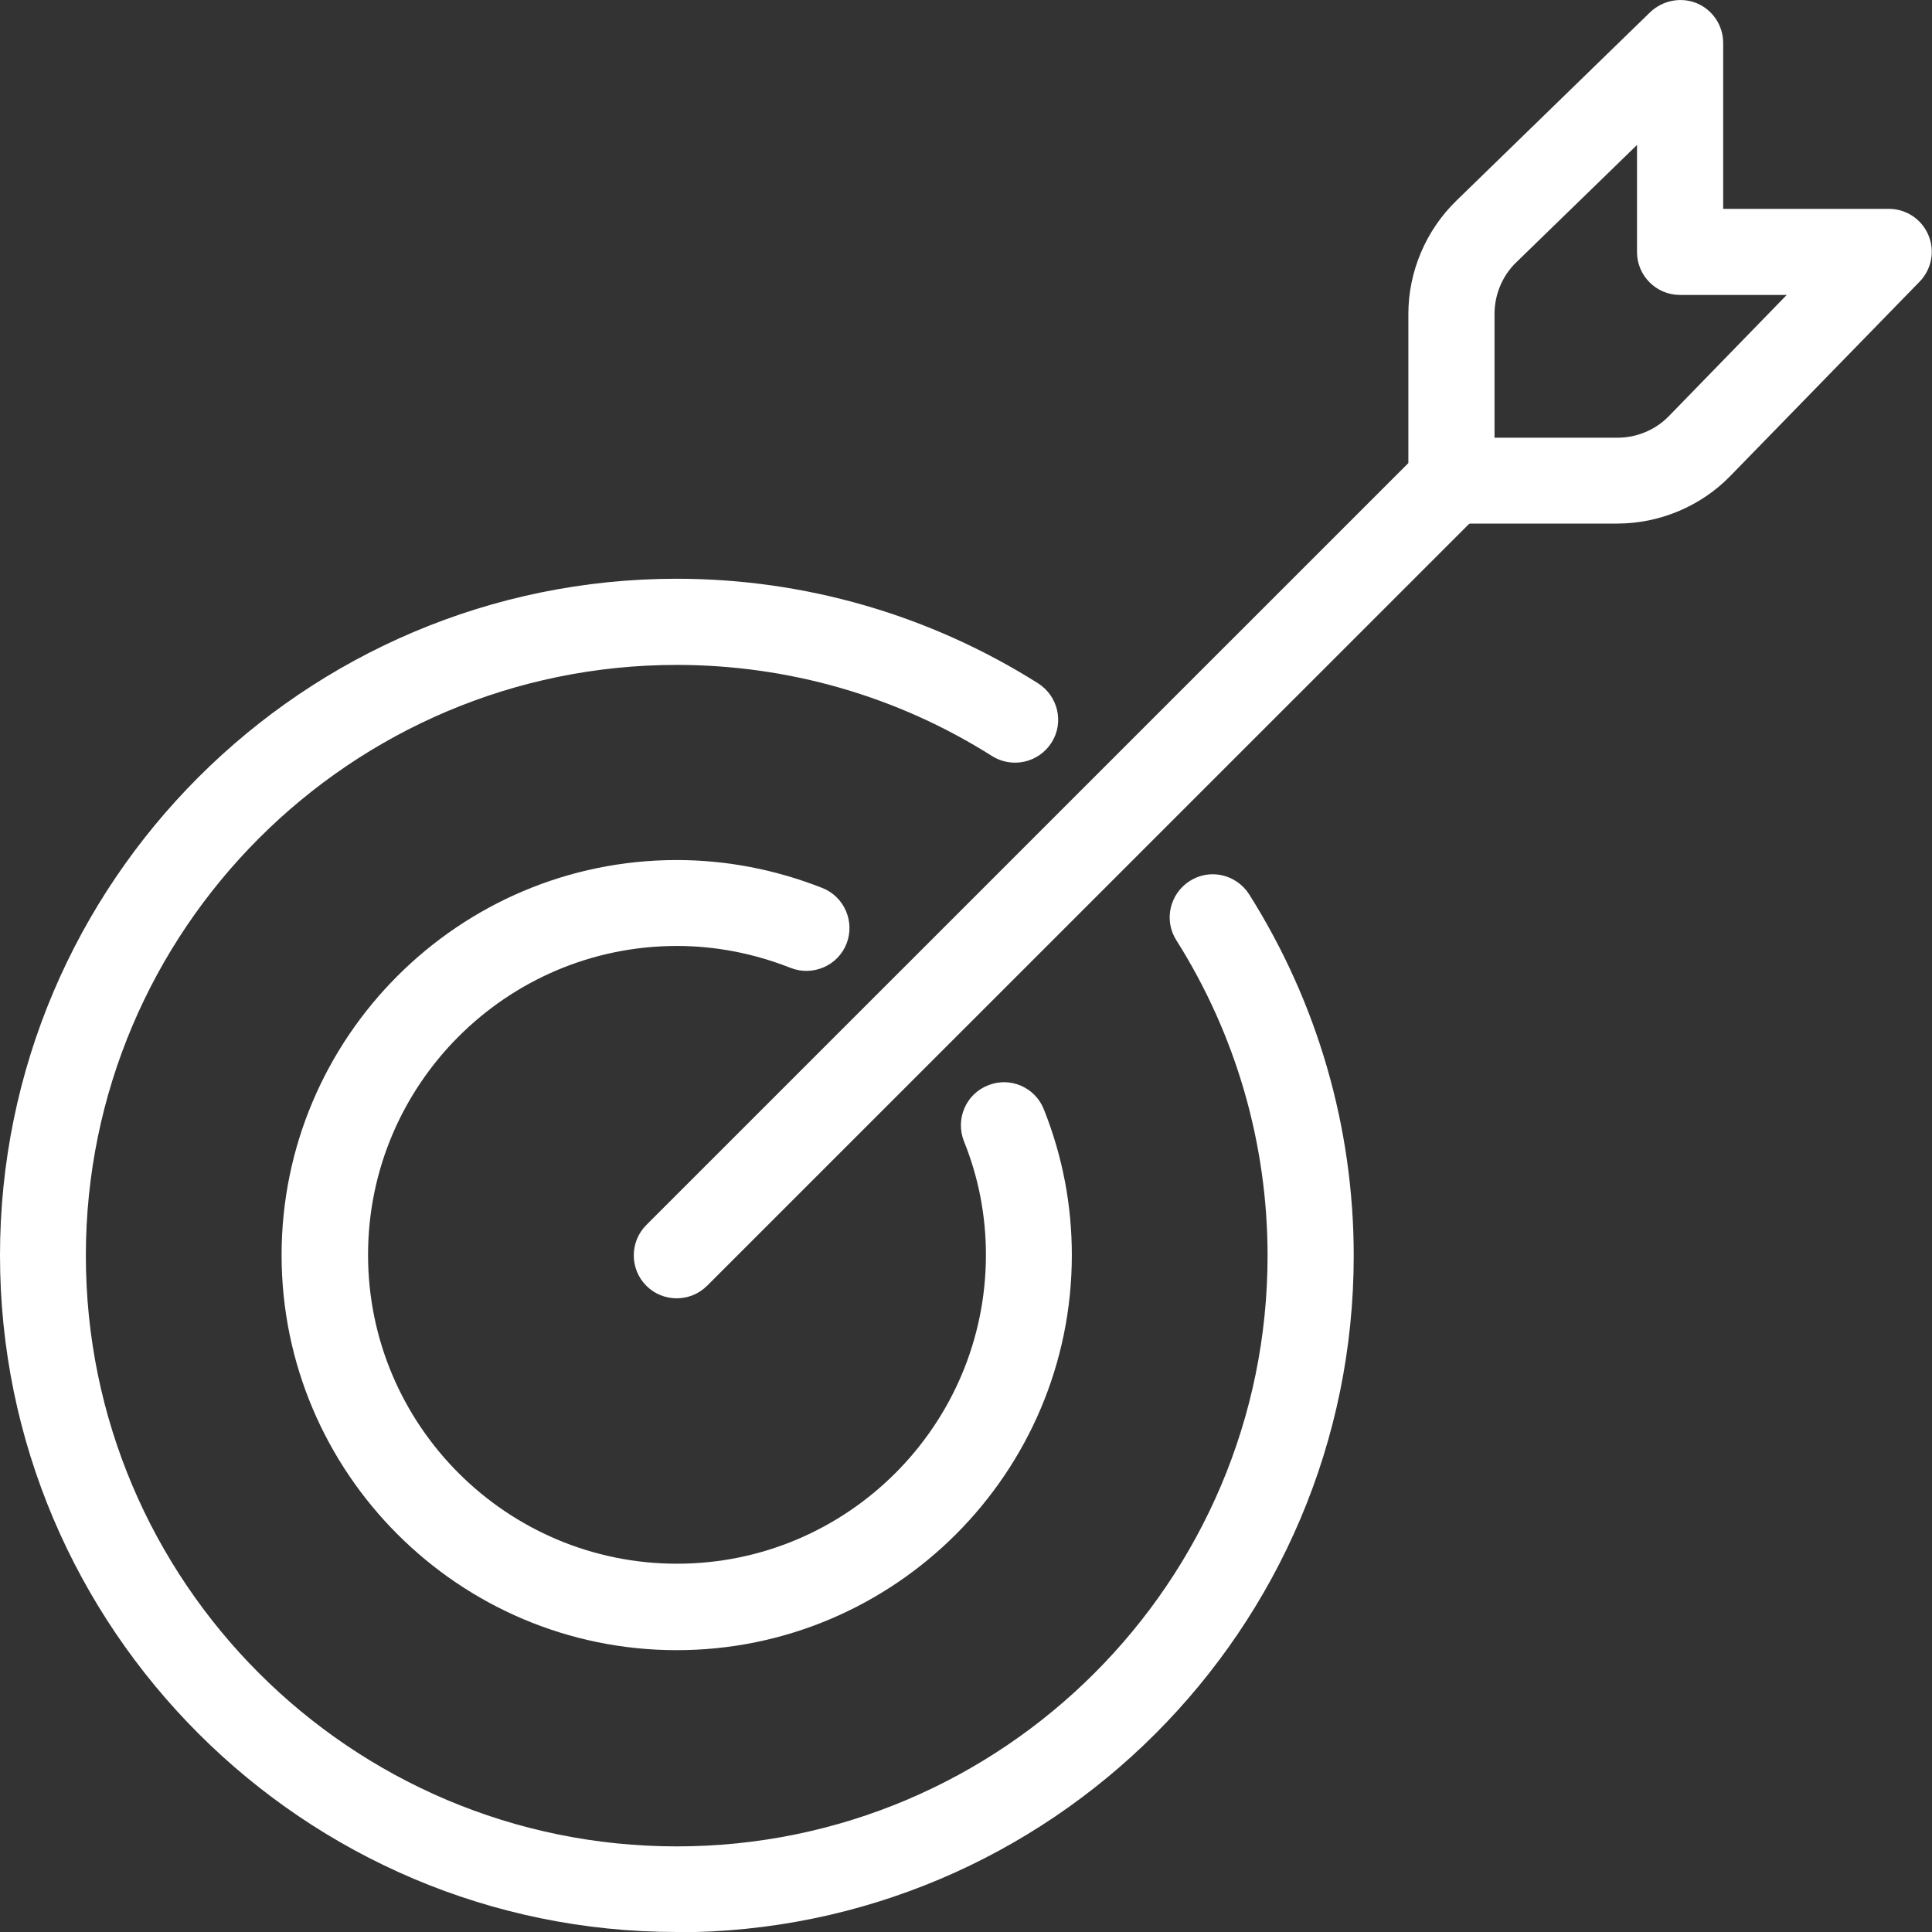
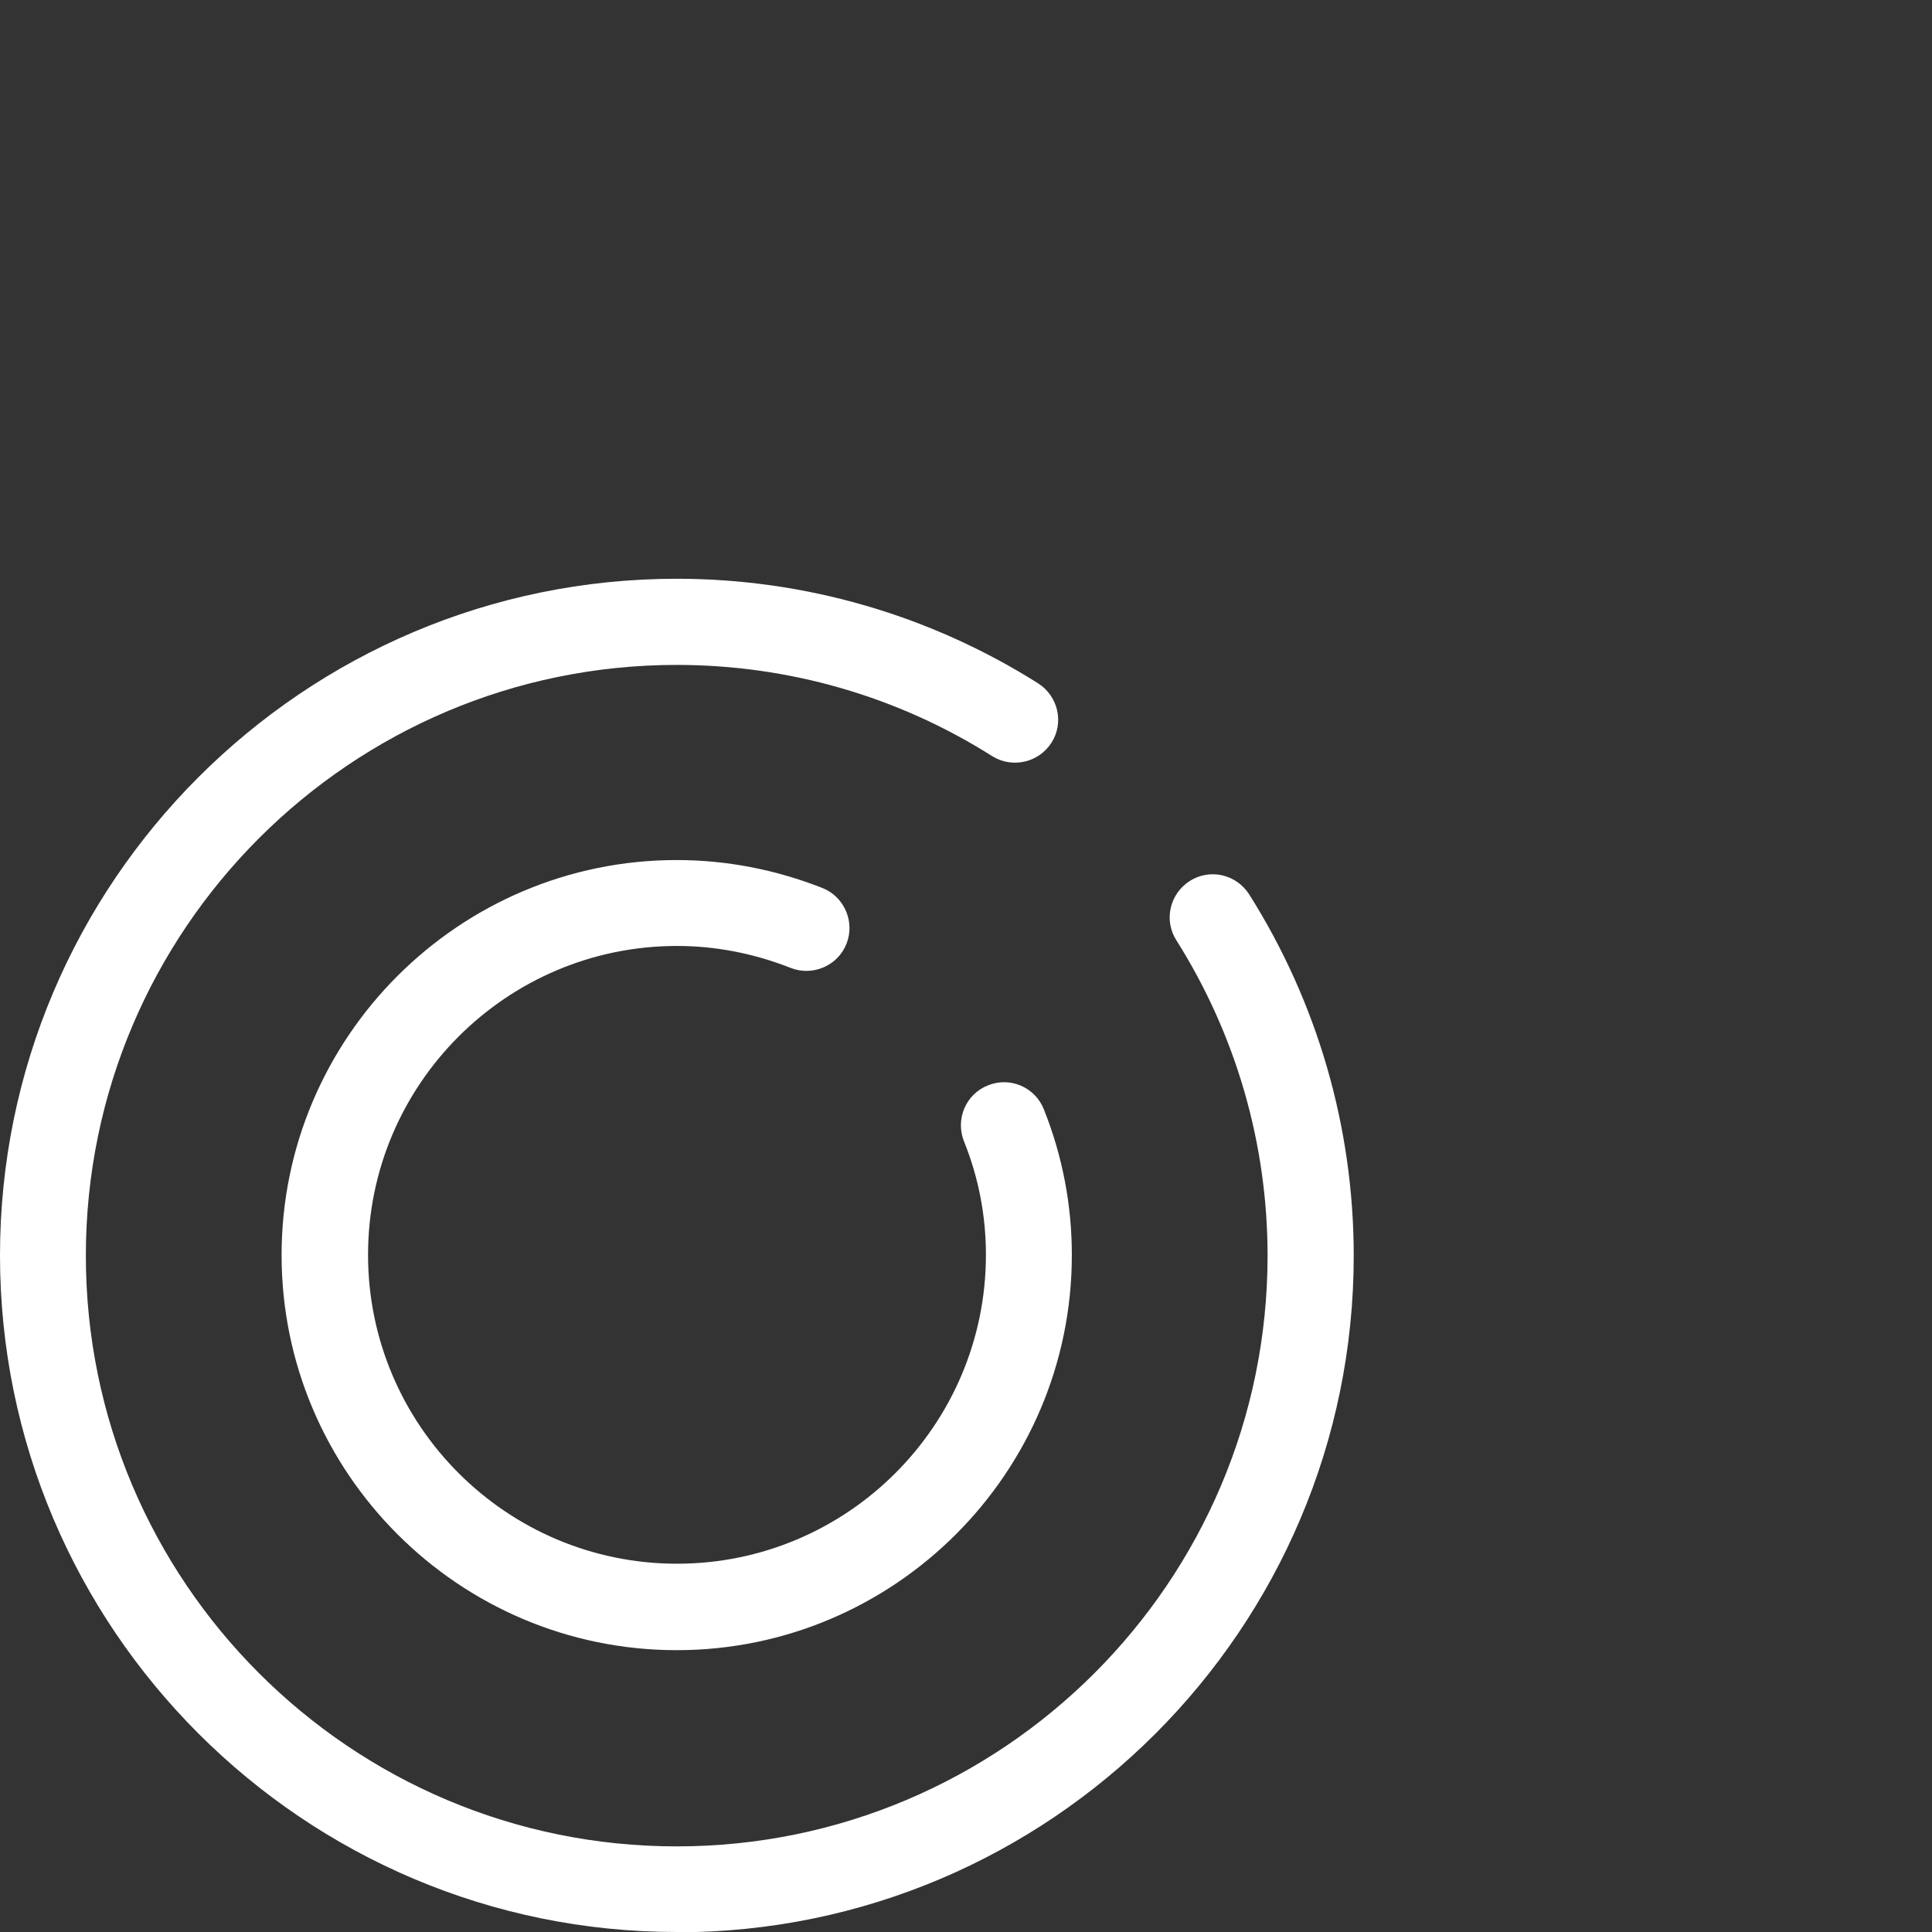
<svg xmlns="http://www.w3.org/2000/svg" width="32" height="32" viewBox="0 0 32 32" fill="none">
  <rect x="0" y="0" width="32" height="32" fill="#333333" stroke="none" />
  <g clip-path="url(#clip0_16_170)">
-     <path d="M11.209 21.504C11.024 21.504 10.844 21.435 10.705 21.296C10.428 21.019 10.428 20.567 10.705 20.29L23.549 7.448C23.826 7.171 24.278 7.171 24.555 7.448C24.832 7.725 24.832 8.178 24.555 8.455L11.712 21.296C11.573 21.435 11.389 21.504 11.209 21.504Z" fill="white" />
    <path d="M11.209 27.332C7.602 27.332 4.664 24.395 4.664 20.788C4.664 17.182 7.602 14.245 11.209 14.245C12.031 14.245 12.843 14.402 13.619 14.707C13.984 14.85 14.164 15.266 14.021 15.631C13.878 15.995 13.462 16.175 13.097 16.032C12.488 15.792 11.855 15.668 11.213 15.668C8.391 15.668 6.096 17.962 6.096 20.784C6.096 23.605 8.391 25.9 11.213 25.9C14.035 25.9 16.33 23.605 16.33 20.784C16.33 20.142 16.21 19.505 15.965 18.9C15.822 18.535 15.998 18.119 16.367 17.976C16.732 17.829 17.148 18.009 17.291 18.378C17.6 19.154 17.753 19.962 17.753 20.788C17.753 24.395 14.815 27.332 11.209 27.332Z" fill="white" />
-     <path d="M26.791 8.672H24.038C23.646 8.672 23.327 8.353 23.327 7.961V5.199C23.327 4.498 23.618 3.814 24.121 3.325L27.331 0.203C27.539 0.005 27.844 -0.055 28.107 0.055C28.37 0.166 28.541 0.425 28.541 0.711V3.459H31.284C31.57 3.459 31.829 3.629 31.94 3.893C32.051 4.156 31.995 4.461 31.792 4.668L28.661 7.882C28.172 8.386 27.488 8.672 26.786 8.672H26.791ZM24.754 7.25H26.791C27.109 7.25 27.423 7.12 27.645 6.889L29.594 4.885H27.825C27.433 4.885 27.114 4.567 27.114 4.174V2.401L25.114 4.345C24.883 4.567 24.754 4.881 24.754 5.199V7.245V7.25Z" fill="white" />
    <path d="M11.209 32C5.029 32 0 26.971 0 20.793C0 14.615 5.029 9.586 11.209 9.586C13.333 9.586 15.402 10.187 17.194 11.318C17.526 11.53 17.628 11.969 17.416 12.301C17.203 12.634 16.764 12.731 16.432 12.523C14.871 11.535 13.065 11.013 11.209 11.013C5.814 11.013 1.422 15.4 1.422 20.798C1.422 26.196 5.81 30.582 11.209 30.582C16.607 30.582 20.995 26.196 20.995 20.798C20.995 18.946 20.473 17.141 19.485 15.575C19.272 15.243 19.374 14.804 19.706 14.592C20.039 14.379 20.477 14.481 20.69 14.813C21.821 16.605 22.422 18.674 22.422 20.798C22.422 26.976 17.392 32.005 11.213 32.005L11.209 32Z" fill="white" />
  </g>
  <defs>
    <clipPath id="clip0_16_170">
      <rect width="32" height="32" fill="white" />
    </clipPath>
  </defs>
</svg>